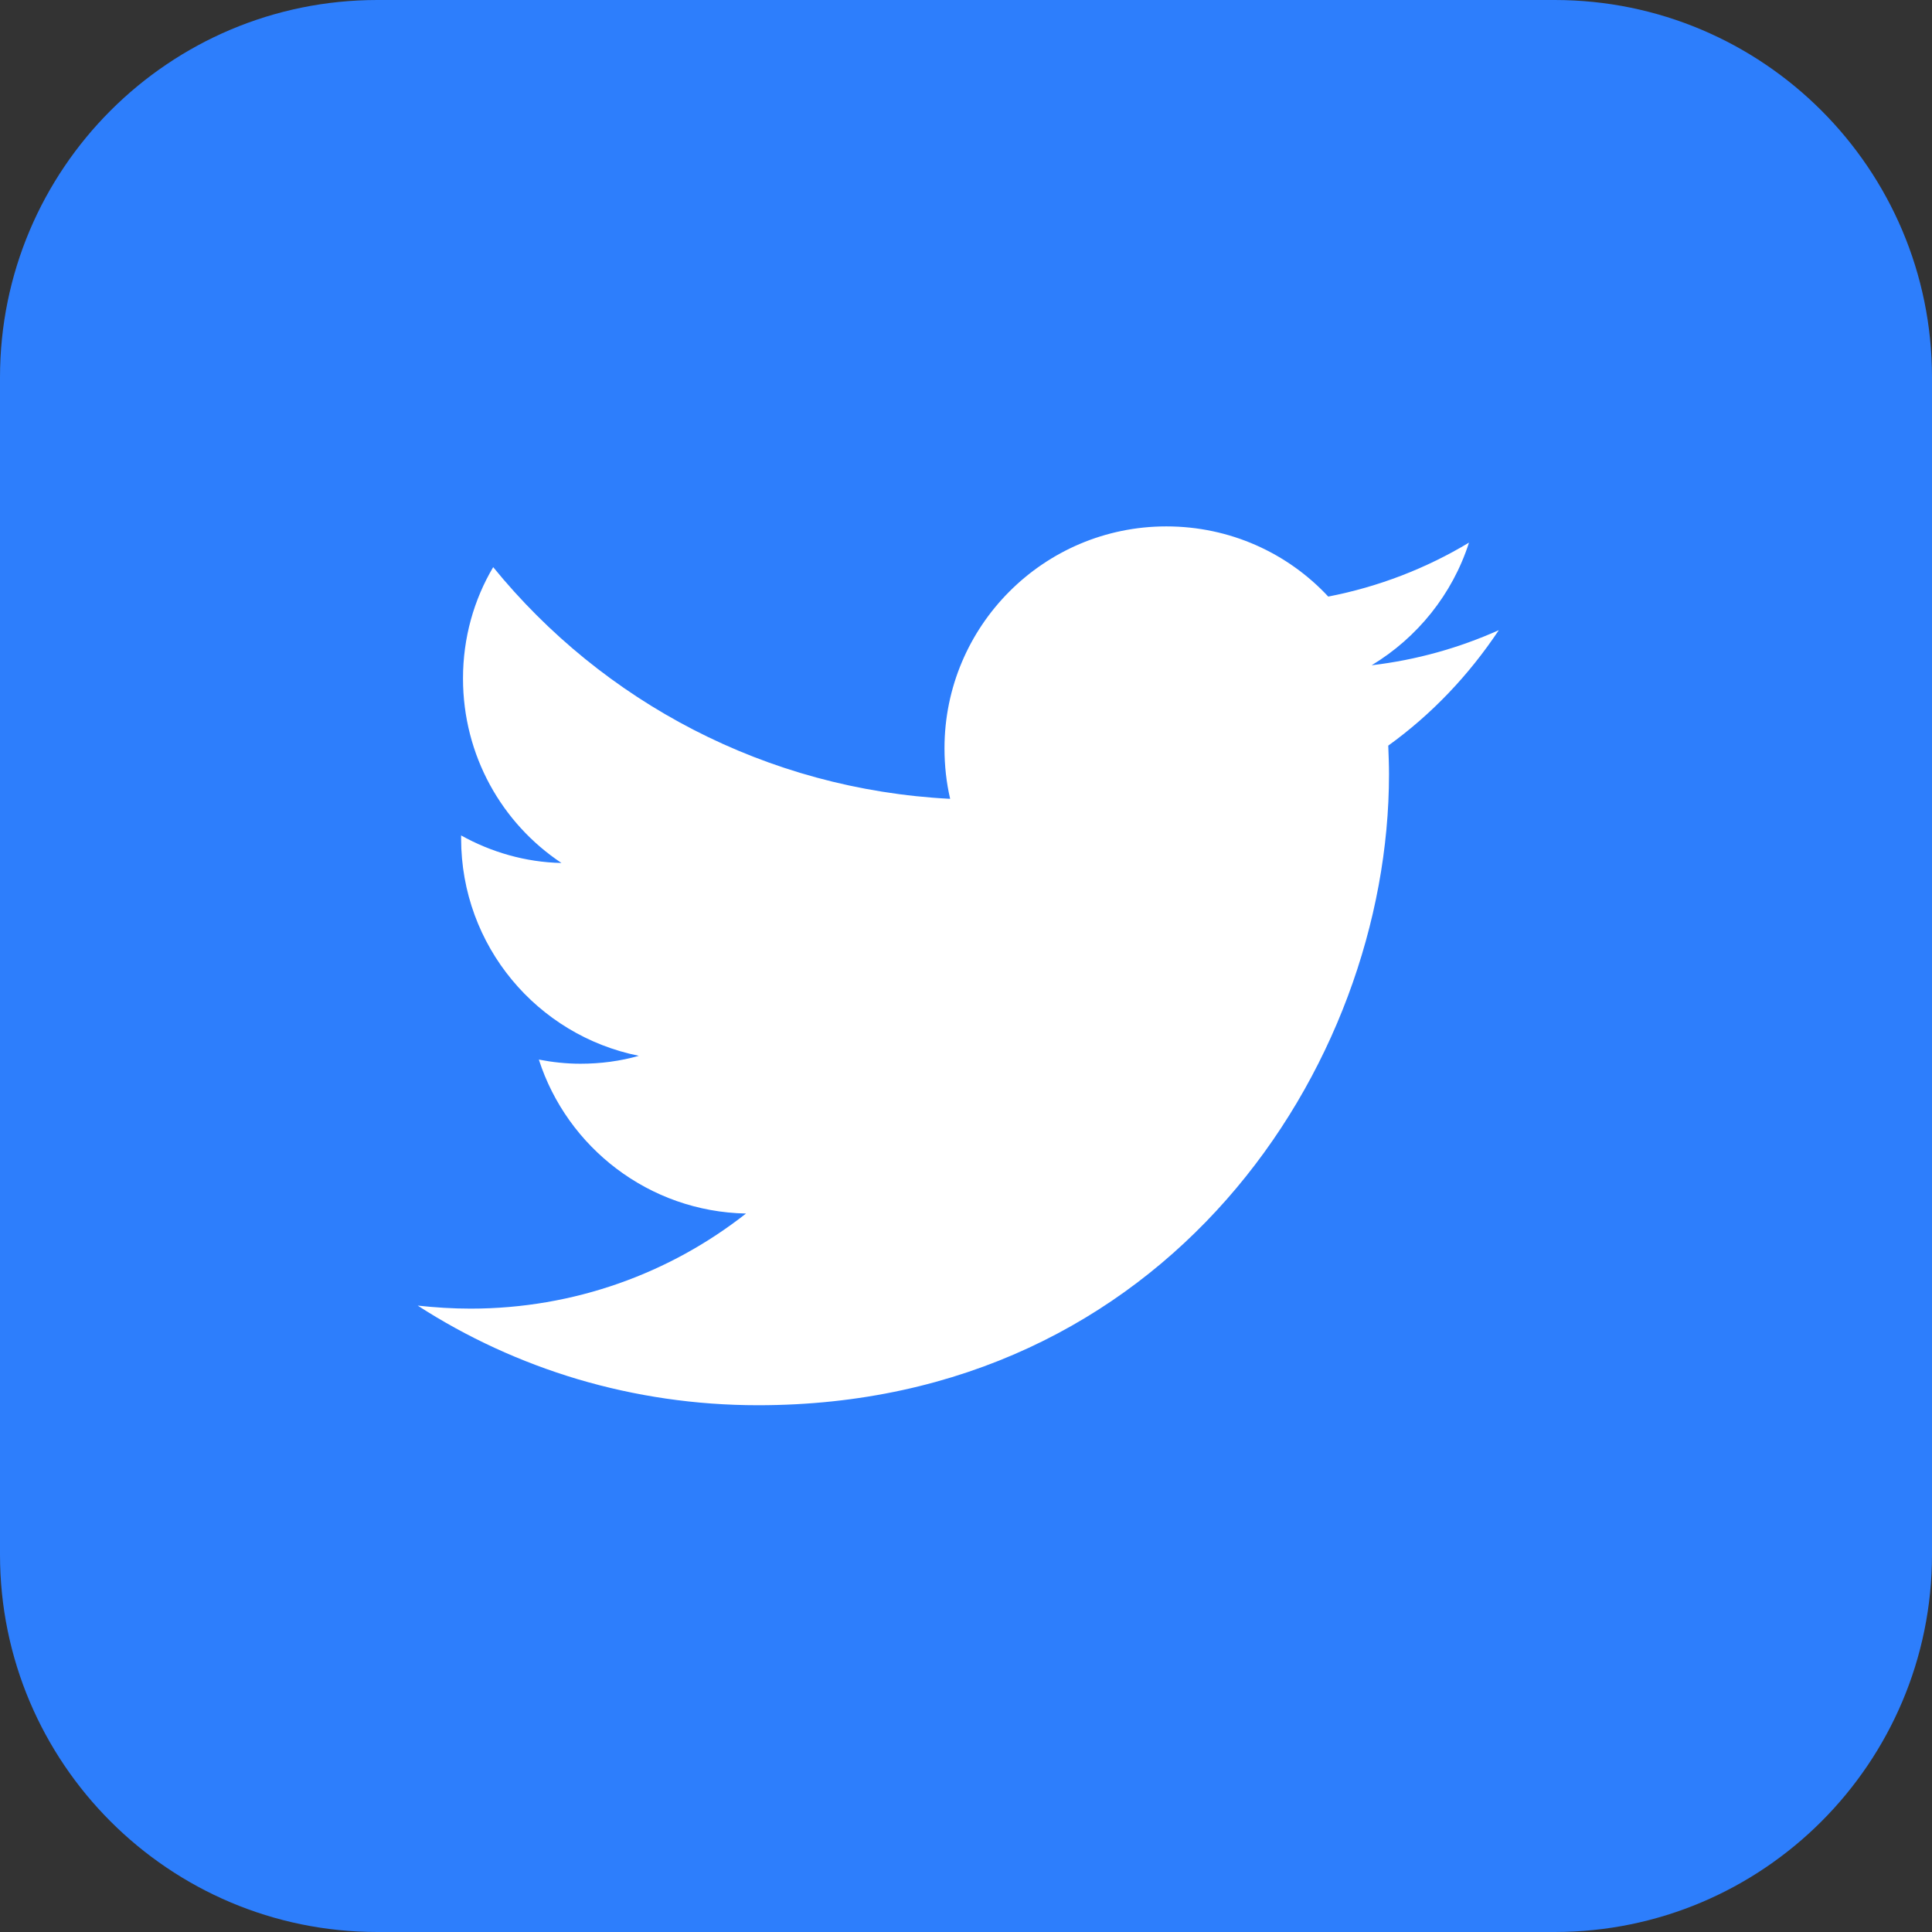
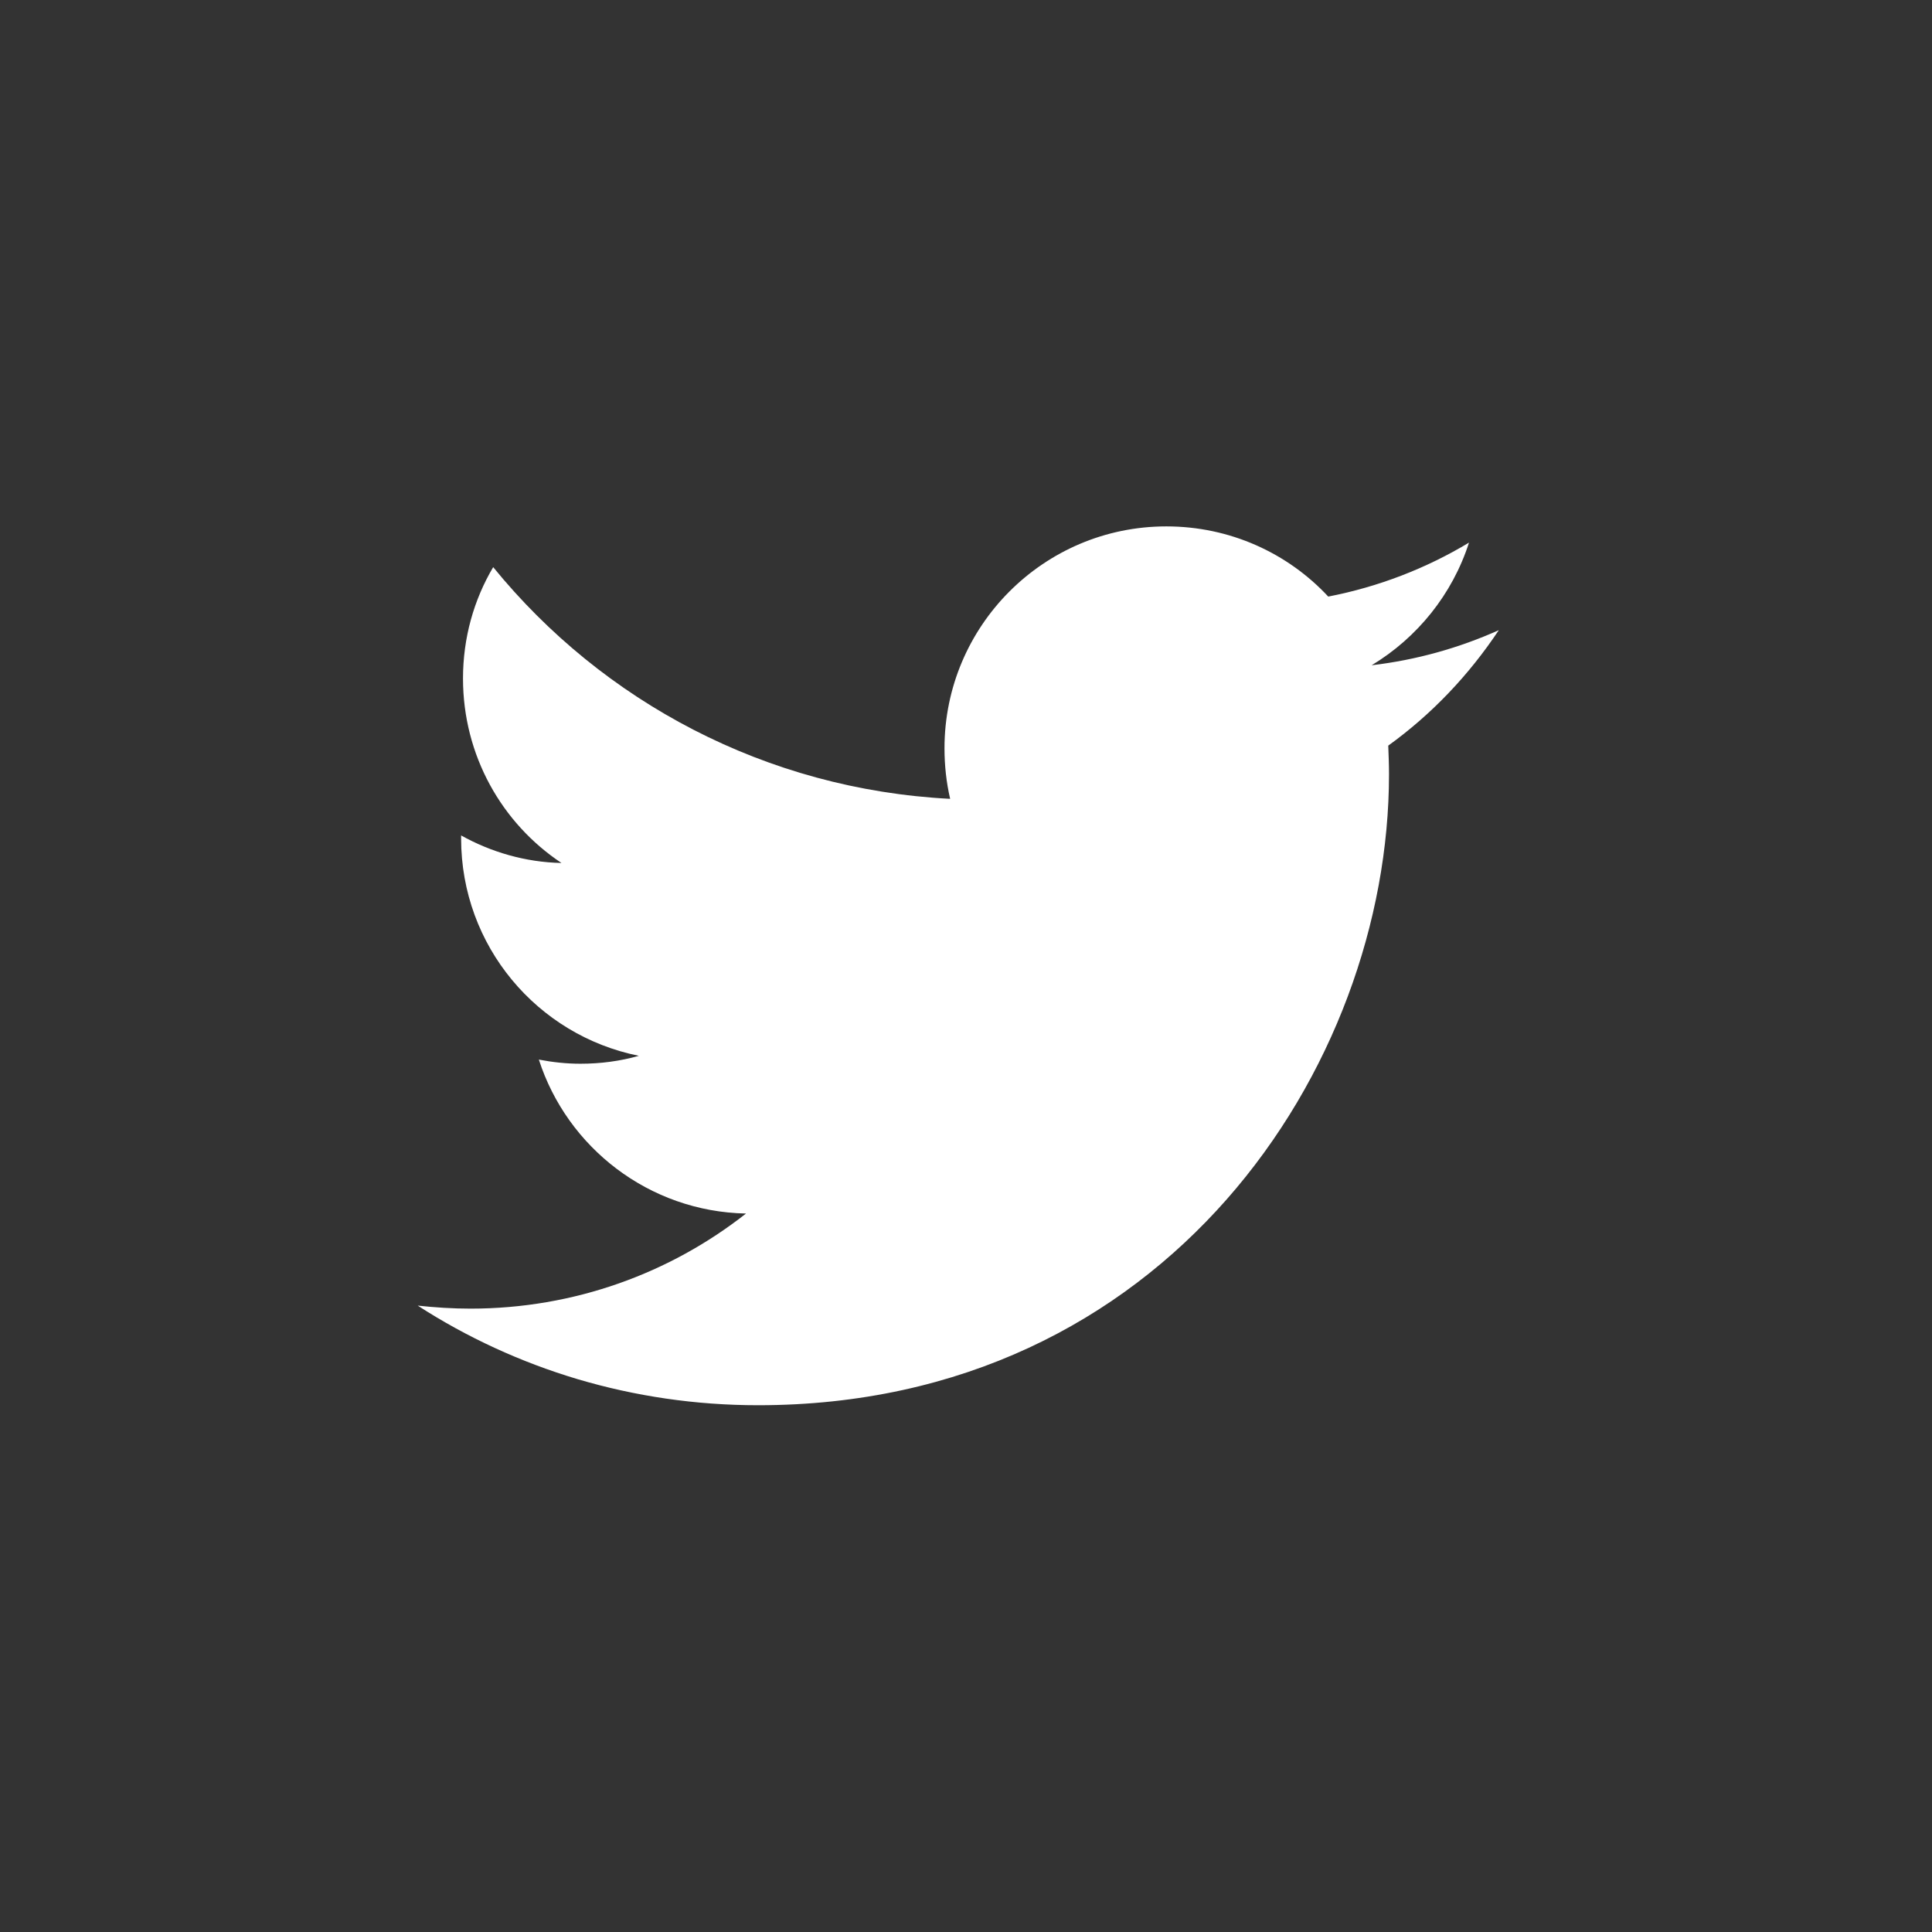
<svg xmlns="http://www.w3.org/2000/svg" id="Layer_1" x="0px" y="0px" viewBox="0 0 512 512" style="enable-background:new 0 0 512 512;" xml:space="preserve">
  <rect x="0" y="0" width="512" height="512" fill="#333333" stroke="none" />
  <style type="text/css"> .st0{fill:#2D7EFC;} .st1{fill:#FFFFFF;} </style>
-   <path class="st0" d="M412,512H100C44.8,512,0,467.2,0,412V100C0,44.8,44.8,0,100,0h312c55.2,0,100,44.8,100,100v312 C512,467.2,467.2,512,412,512z" />
  <path class="st1" d="M367.9,197.6c0.1,2.5,0.2,5.1,0.2,7.6c0,77.6-59.1,167.2-167.2,167.2c-16.6,0-32.6-2.4-47.8-6.9 c-15.1-4.5-29.4-11.1-42.4-19.5c4.6,0.5,9.3,0.8,14,0.8c27.5,0,52.9-9.4,73-25.2c-25.7-0.5-47.4-17.5-54.9-40.8 c3.6,0.7,7.3,1.1,11,1.1c5.4,0,10.6-0.7,15.5-2.1c-26.9-5.4-47.1-29.1-47.1-57.6v-0.8c7.9,4.4,17,7.1,26.6,7.3 c-15.8-10.5-26.1-28.5-26.1-48.9c0-10.8,2.9-20.9,8-29.5c29,35.6,72.3,58.9,121.1,61.4c-1-4.3-1.5-8.8-1.5-13.4 c0-32.4,26.3-58.8,58.8-58.8c16.9,0,32.2,7.1,42.9,18.6c13.4-2.6,26-7.5,37.3-14.3c-4.4,13.7-13.7,25.2-25.8,32.5 c11.9-1.4,23.2-4.6,33.7-9.3C389.2,179,379.4,189.3,367.9,197.6z" />
</svg>